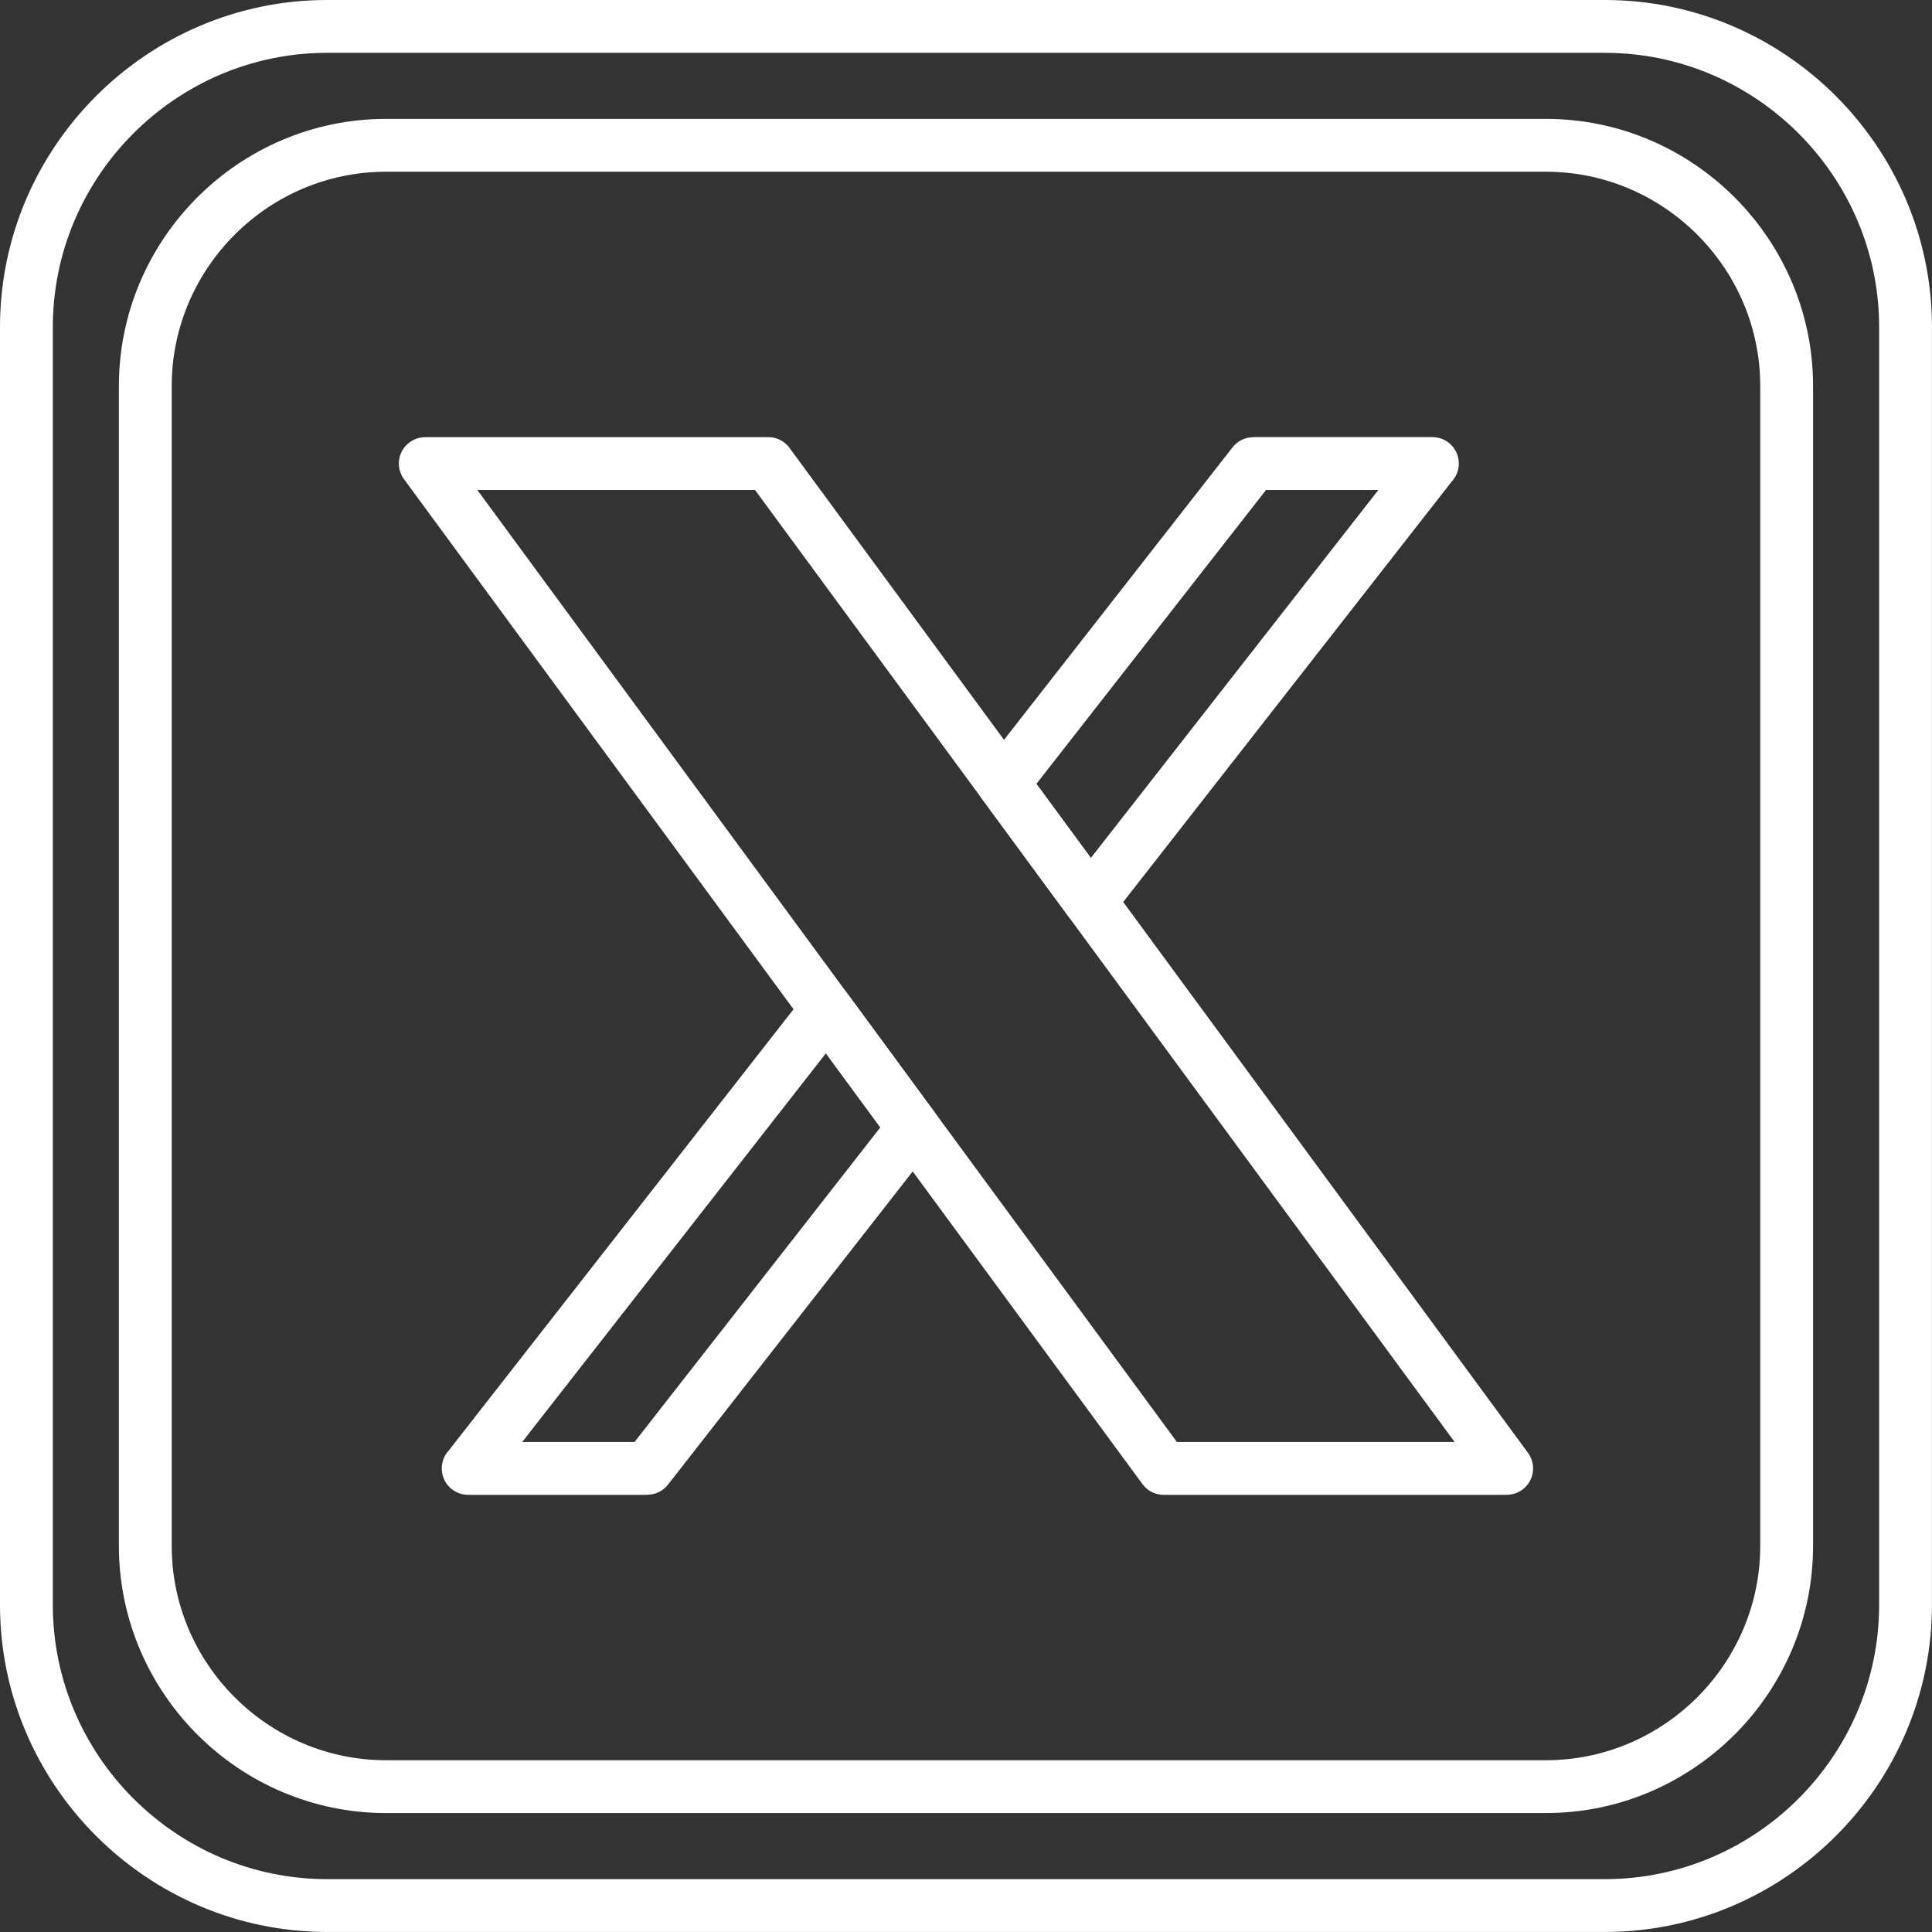
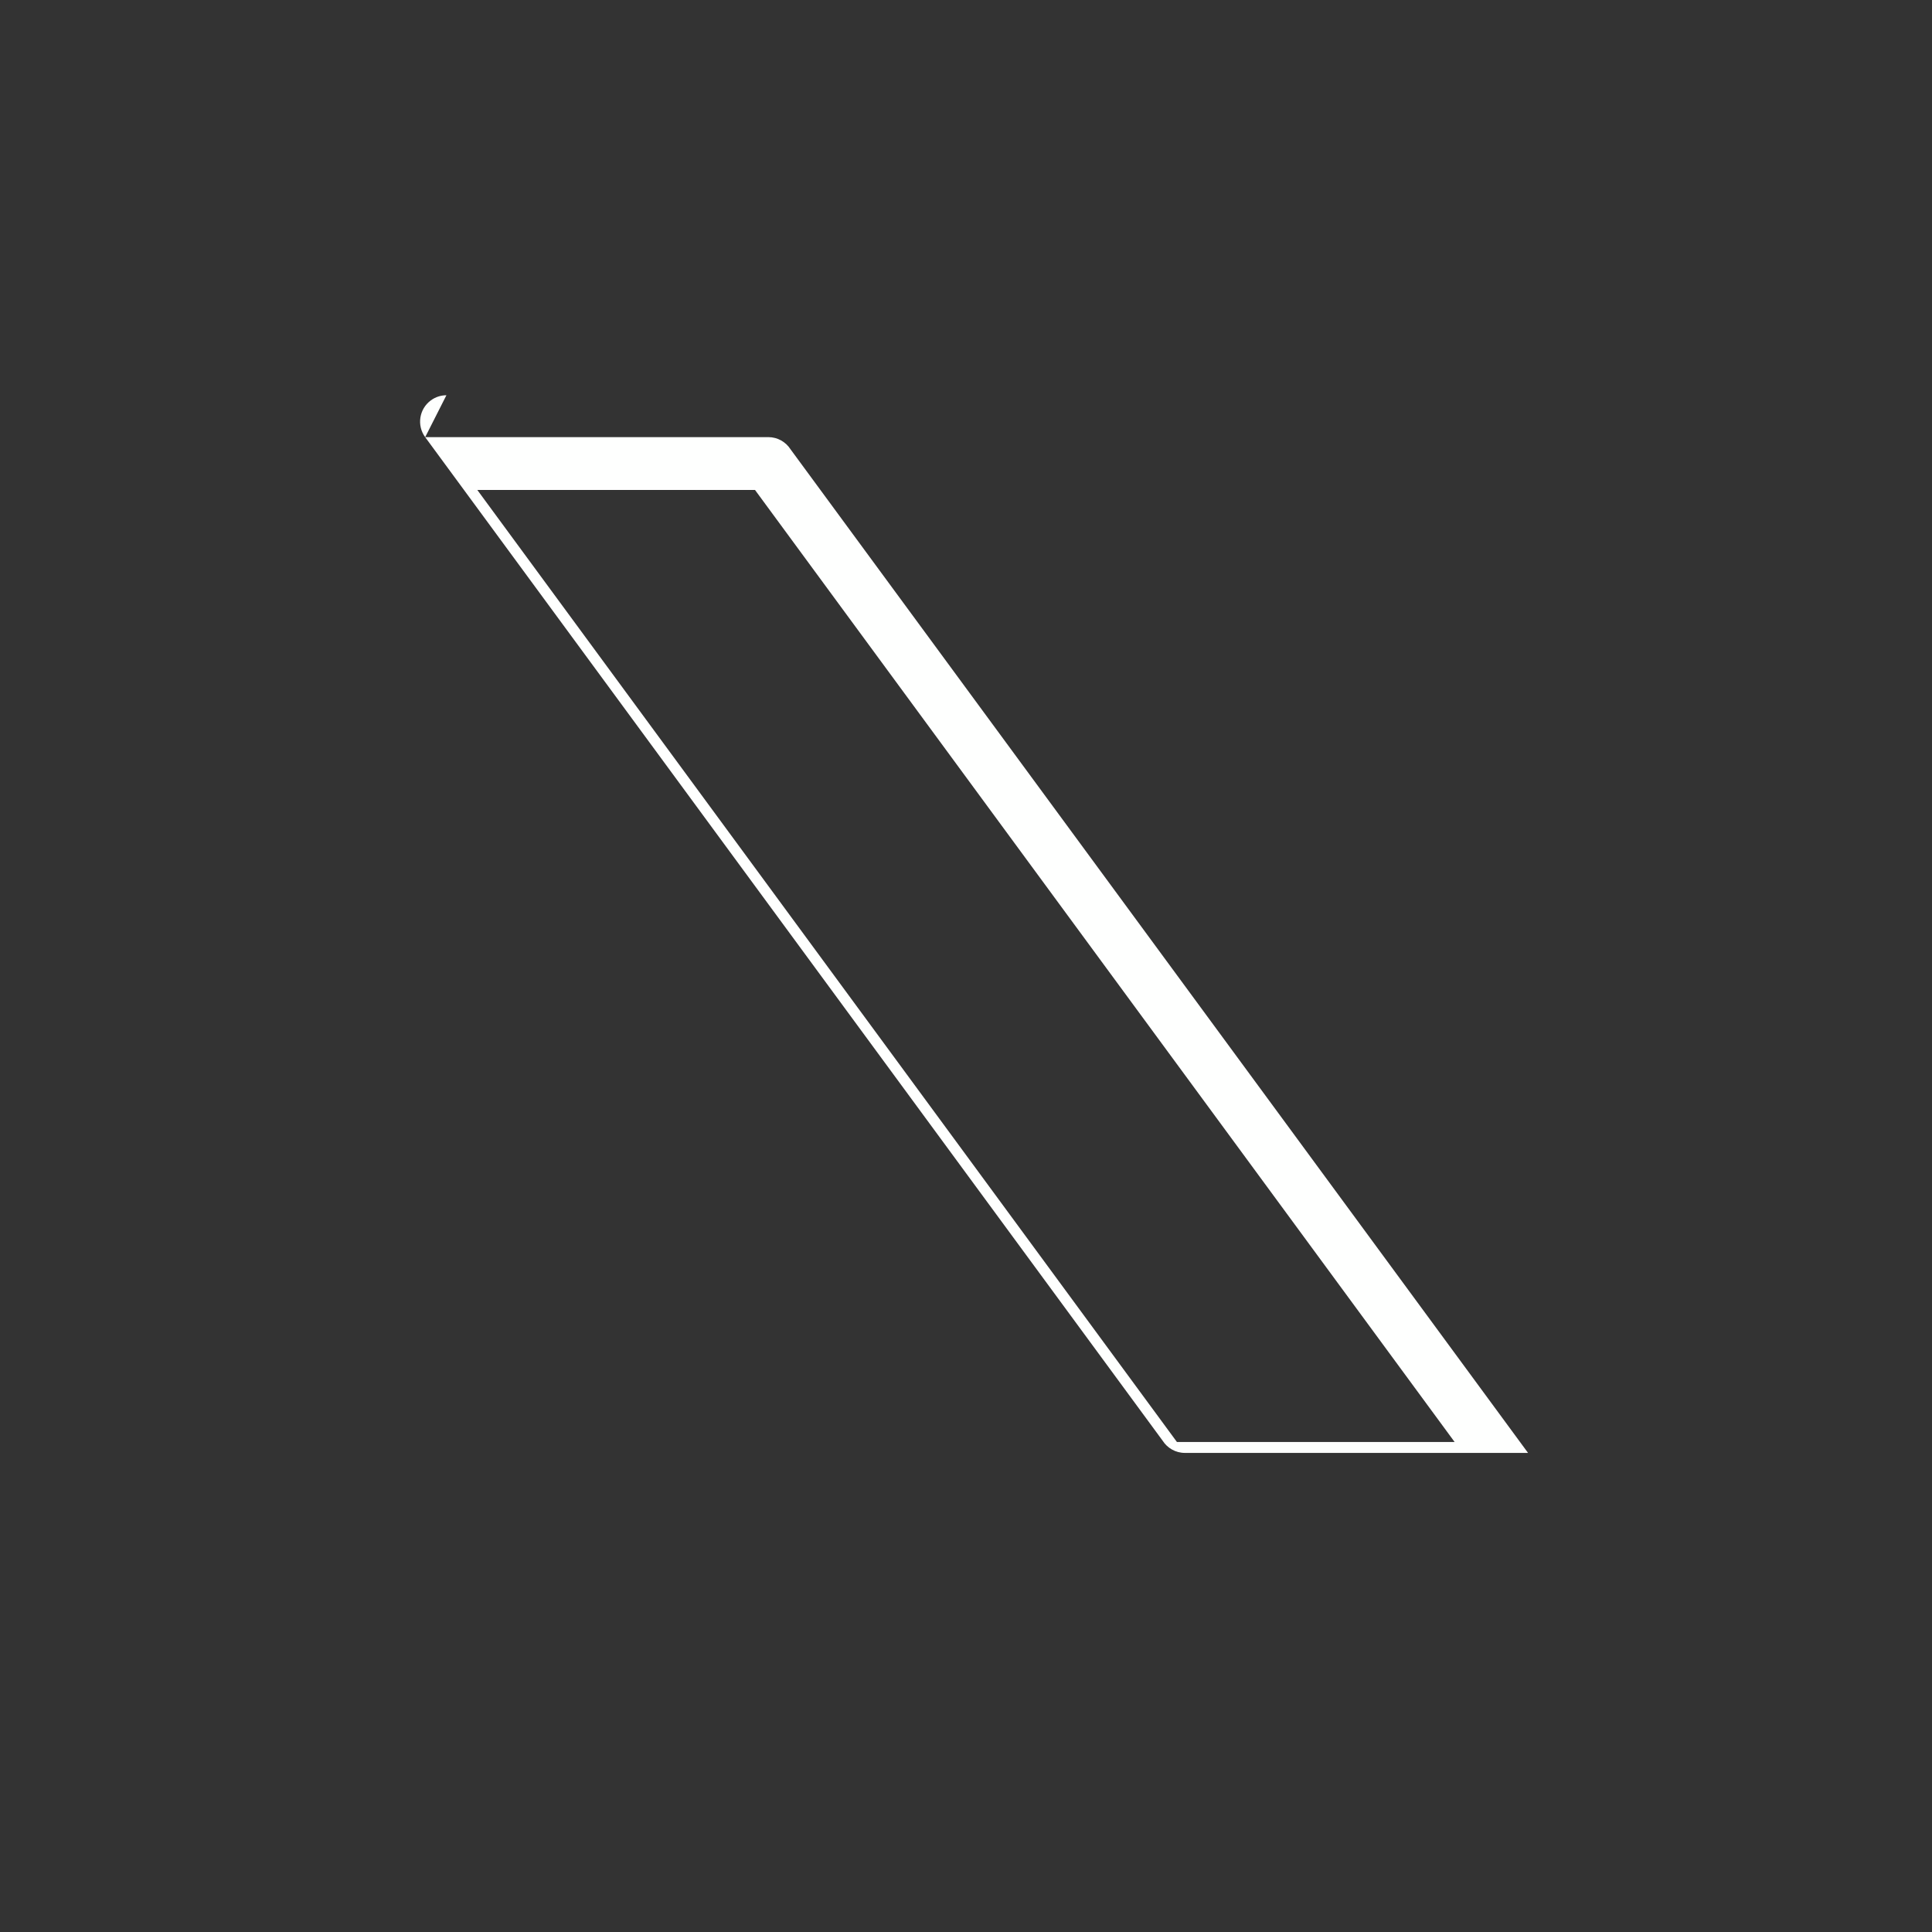
<svg xmlns="http://www.w3.org/2000/svg" clip-rule="evenodd" fill="#fefffe" fill-rule="evenodd" height="1707" image-rendering="optimizeQuality" preserveAspectRatio="xMidYMid meet" shape-rendering="geometricPrecision" text-rendering="geometricPrecision" version="1" viewBox="-0.0 -0.0 1706.7 1706.7" width="1707" zoomAndPan="magnify">
  <rect x="-0.0" y="-0.0" width="1706.7" height="1706.7" fill="#333333" stroke="none" />
  <g fill-rule="nonzero" id="change1_1">
-     <path d="M288.93 -0l1128.81 0c79.48,0 151.72,32.5 204.07,84.86 52.35,52.35 84.85,124.6 84.85,204.07l0 1128.81c0,79.48 -32.5,151.72 -84.85,204.07 -52.36,52.35 -124.6,84.85 -204.07,84.85l-1128.81 0c-79.48,0 -151.72,-32.5 -204.07,-84.85 -52.36,-52.36 -84.86,-124.6 -84.86,-204.07l0 -1128.81c0,-79.48 32.5,-151.72 84.86,-204.07 52.35,-52.36 124.59,-84.86 204.07,-84.86zm1128.81 46.67l-1128.81 0c-66.6,0 -127.17,27.26 -171.08,71.18 -43.92,43.91 -71.18,104.48 -71.18,171.08l0 1128.81c0,66.6 27.26,127.16 71.18,171.08 43.91,43.91 104.48,71.18 171.08,71.18l1128.81 0c66.6,0 127.17,-27.26 171.08,-71.18 43.91,-43.92 71.18,-104.48 71.18,-171.08l0 -1128.81c0,-66.6 -27.26,-127.17 -71.18,-171.08 -43.92,-43.92 -104.48,-71.18 -171.08,-71.18z" />
-     <path d="M340.99 105.03l1024.68 0c64.91,0 123.91,26.54 166.66,69.3 42.75,42.76 69.3,101.75 69.3,166.66l0 1024.68c0,64.91 -26.54,123.91 -69.3,166.66 -42.76,42.75 -101.75,69.3 -166.66,69.3l-1024.68 0c-64.91,0 -123.91,-26.54 -166.66,-69.3 -42.75,-42.76 -69.3,-101.75 -69.3,-166.66l0 -1024.68c0,-64.91 26.54,-123.91 69.3,-166.66 42.75,-42.76 101.75,-69.3 166.66,-69.3zm1024.68 46.67l-1024.68 0c-52.03,0 -99.35,21.3 -133.67,55.62 -34.31,34.31 -55.62,81.64 -55.62,133.67l0 1024.68c0,52.03 21.3,99.35 55.62,133.67 34.31,34.31 81.64,55.62 133.67,55.62l1024.68 0c52.03,0 99.35,-21.3 133.67,-55.62 34.31,-34.31 55.62,-81.64 55.62,-133.67l0 -1024.68c0,-52.03 -21.3,-99.35 -55.62,-133.67 -34.31,-34.31 -81.64,-55.62 -133.67,-55.62z" />
-     <path d="M375.61 386.15l303.09 0c8.29,0 15.57,4.33 19.71,10.85l651.4 886.42c7.6,10.37 5.35,24.94 -5.01,32.54 -4.15,3.04 -8.98,4.51 -13.76,4.5l0 0.06 -303.09 0c-8.29,0 -15.57,-4.33 -19.71,-10.85l-651.4 -886.42c-7.6,-10.37 -5.35,-24.94 5.01,-32.54 4.15,-3.04 8.98,-4.51 13.76,-4.5l0 -0.06zm291.35 46.67l-245.31 0 618.04 841.03 245.31 0 -618.04 -841.03z" />
-     <path d="M1107.15 386.14l158.22 0c12.89,0 23.33,10.45 23.33,23.33 0,6.14 -2.37,11.72 -6.25,15.89l-301.09 385.36c-7.9,10.11 -22.52,11.91 -32.63,4.01 -1.72,-1.35 -3.21,-2.89 -4.44,-4.57l-76.71 -104.34c-6.57,-8.97 -5.78,-21.08 1.26,-29.11l219.98 -281.55c4.58,-5.86 11.41,-8.93 18.32,-8.93l0 -0.09zm110.49 46.67l-99.22 0 -202.87 259.65 48.09 65.44 254 -325.09zm-393.27 578.85l-234.26 299.83c-4.58,5.86 -11.41,8.93 -18.32,8.93l0 0.09 -158.23 0c-12.89,0 -23.33,-10.45 -23.33,-23.33 0,-6.14 2.37,-11.72 6.25,-15.89l315.37 -403.64c7.9,-10.11 22.52,-11.91 32.63,-4.01 1.72,1.35 3.21,2.89 4.44,4.57l76.71 104.34c6.57,8.97 5.78,21.08 -1.26,29.11zm-263.85 262.19l217.15 -277.93 -48.09 -65.44 -268.28 343.37 99.23 0z" />
+     <path d="M375.61 386.15l303.09 0c8.29,0 15.57,4.33 19.71,10.85l651.4 886.42l0 0.06 -303.09 0c-8.29,0 -15.57,-4.33 -19.71,-10.85l-651.4 -886.42c-7.6,-10.37 -5.35,-24.94 5.01,-32.54 4.15,-3.04 8.98,-4.51 13.76,-4.5l0 -0.06zm291.35 46.67l-245.31 0 618.04 841.03 245.31 0 -618.04 -841.03z" />
  </g>
</svg>